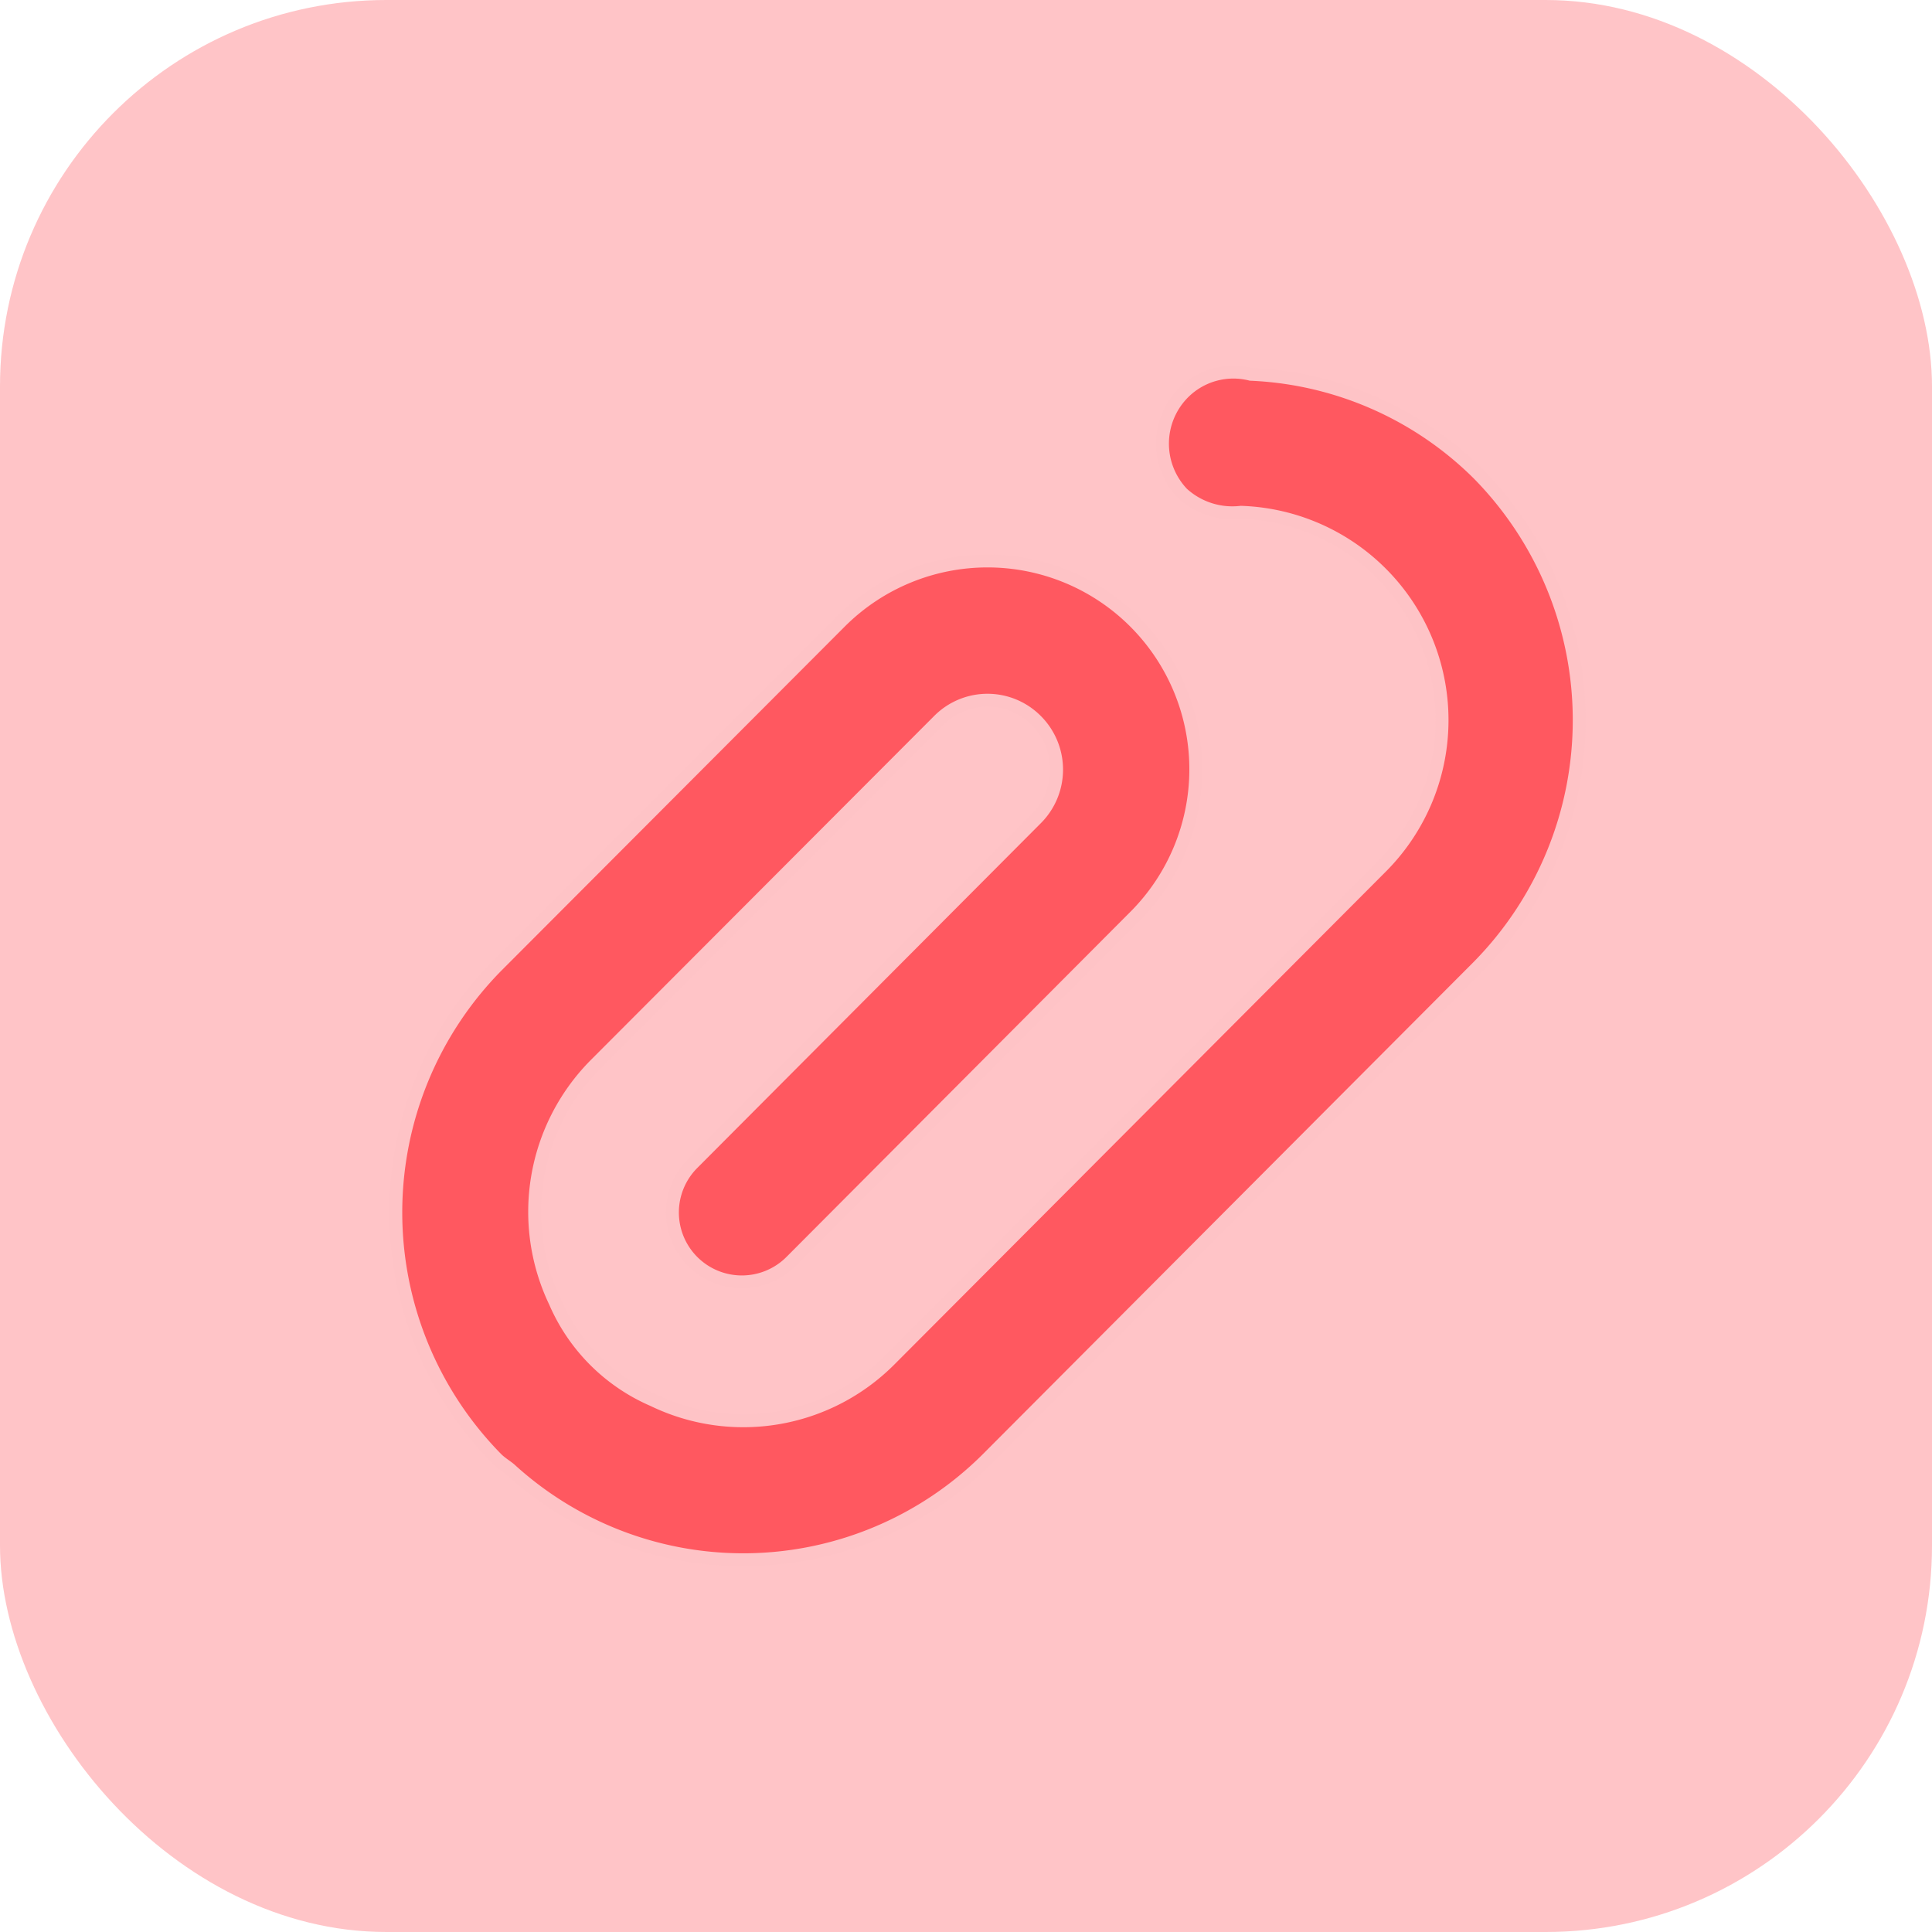
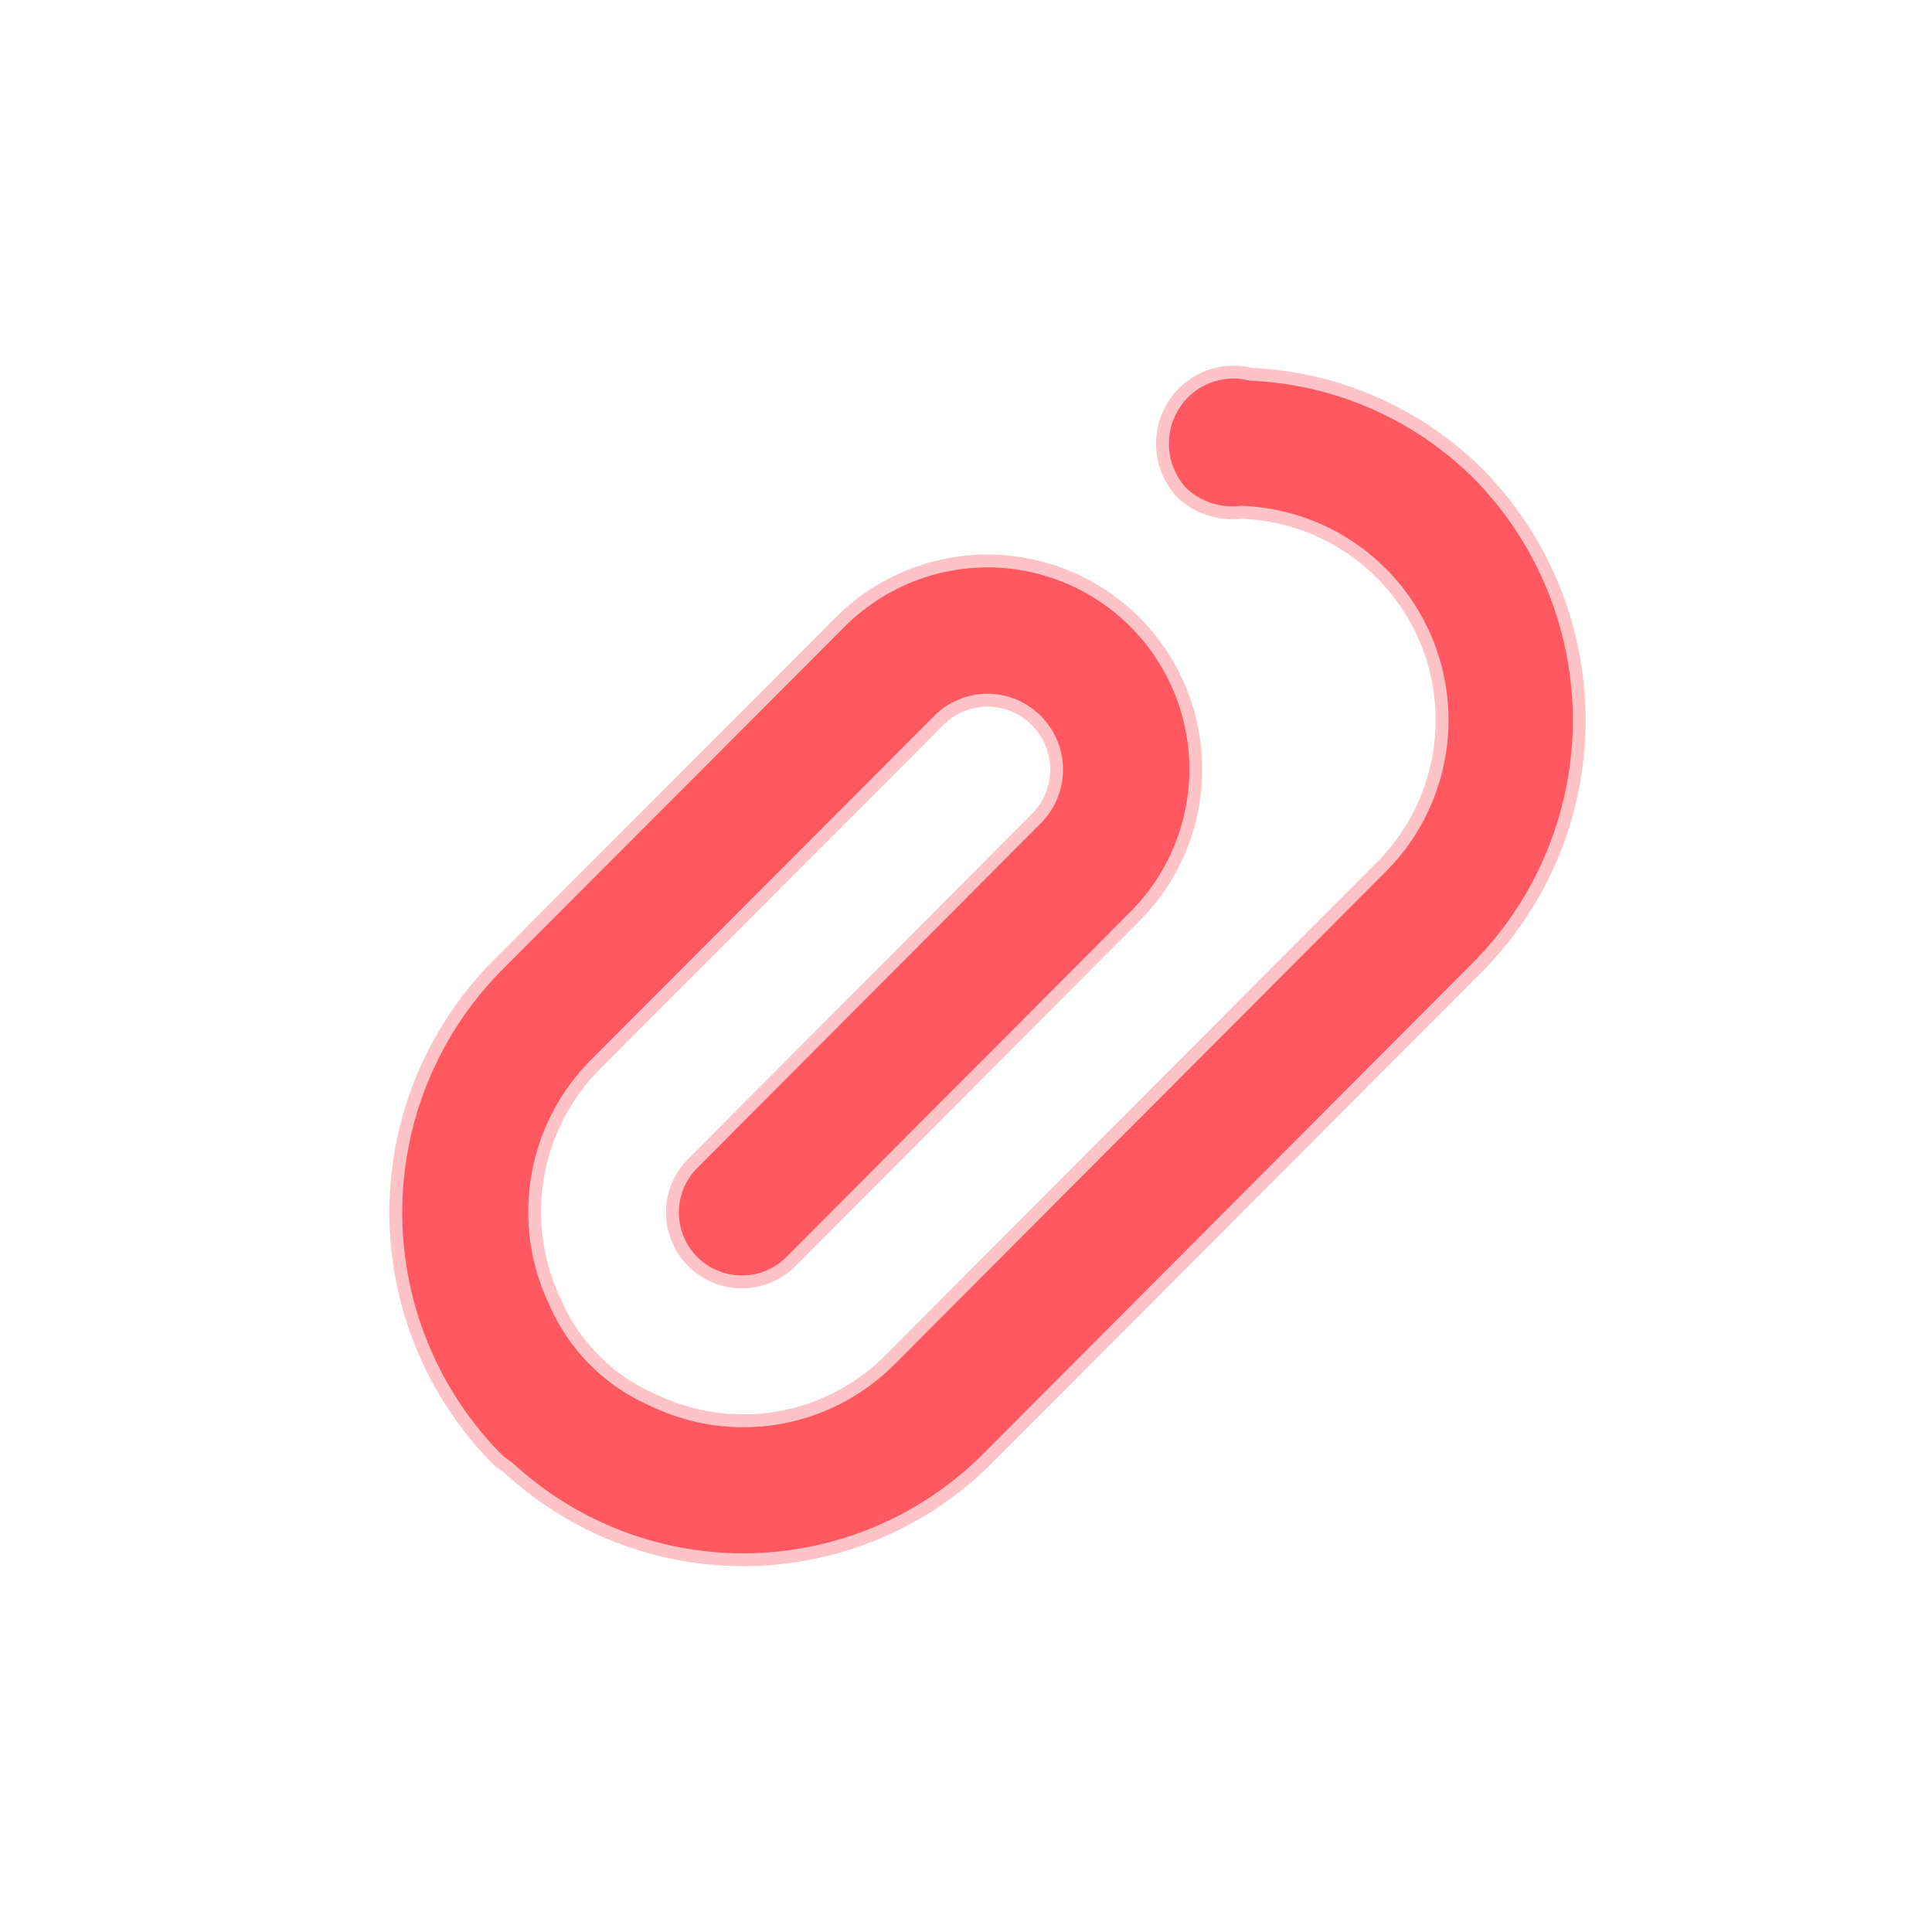
<svg xmlns="http://www.w3.org/2000/svg" width="45" height="45" viewBox="0 0 45 45">
  <g id="ICON" transform="translate(-233 -3088)">
-     <rect id="Rectangle_152" data-name="Rectangle 152" width="45" height="45" rx="9" transform="translate(233 3088)" fill="#ff5860" opacity="0.35" />
    <path id="paperclip" d="M27.921,4.6a8.175,8.175,0,0,1,0,11.467L16.487,27.534a8.051,8.051,0,0,1-11.126.243c-.1-.081-.211-.146-.308-.243a8.175,8.175,0,0,1,0-11.467l8.012-8.028a4.851,4.851,0,1,1,6.844,6.877l-8,8.028a1.617,1.617,0,1,1-2.287-2.287l8-8.028a1.616,1.616,0,0,0,0-2.287,1.6,1.6,0,0,0-2.271,0L7.339,18.37a4.867,4.867,0,0,0-.924,5.515A4.377,4.377,0,0,0,8.7,26.171a4.816,4.816,0,0,0,5.5-.924L25.634,13.78A4.844,4.844,0,0,0,22.39,5.492a1.726,1.726,0,0,1-1.362-.438A1.679,1.679,0,0,1,21.061,2.7a1.642,1.642,0,0,1,1.557-.422,8,8,0,0,1,5.3,2.319Z" transform="translate(239.514 3094.44)" fill="#ff5860" stroke="#fec3c6" stroke-width="0.3" />
  </g>
</svg>